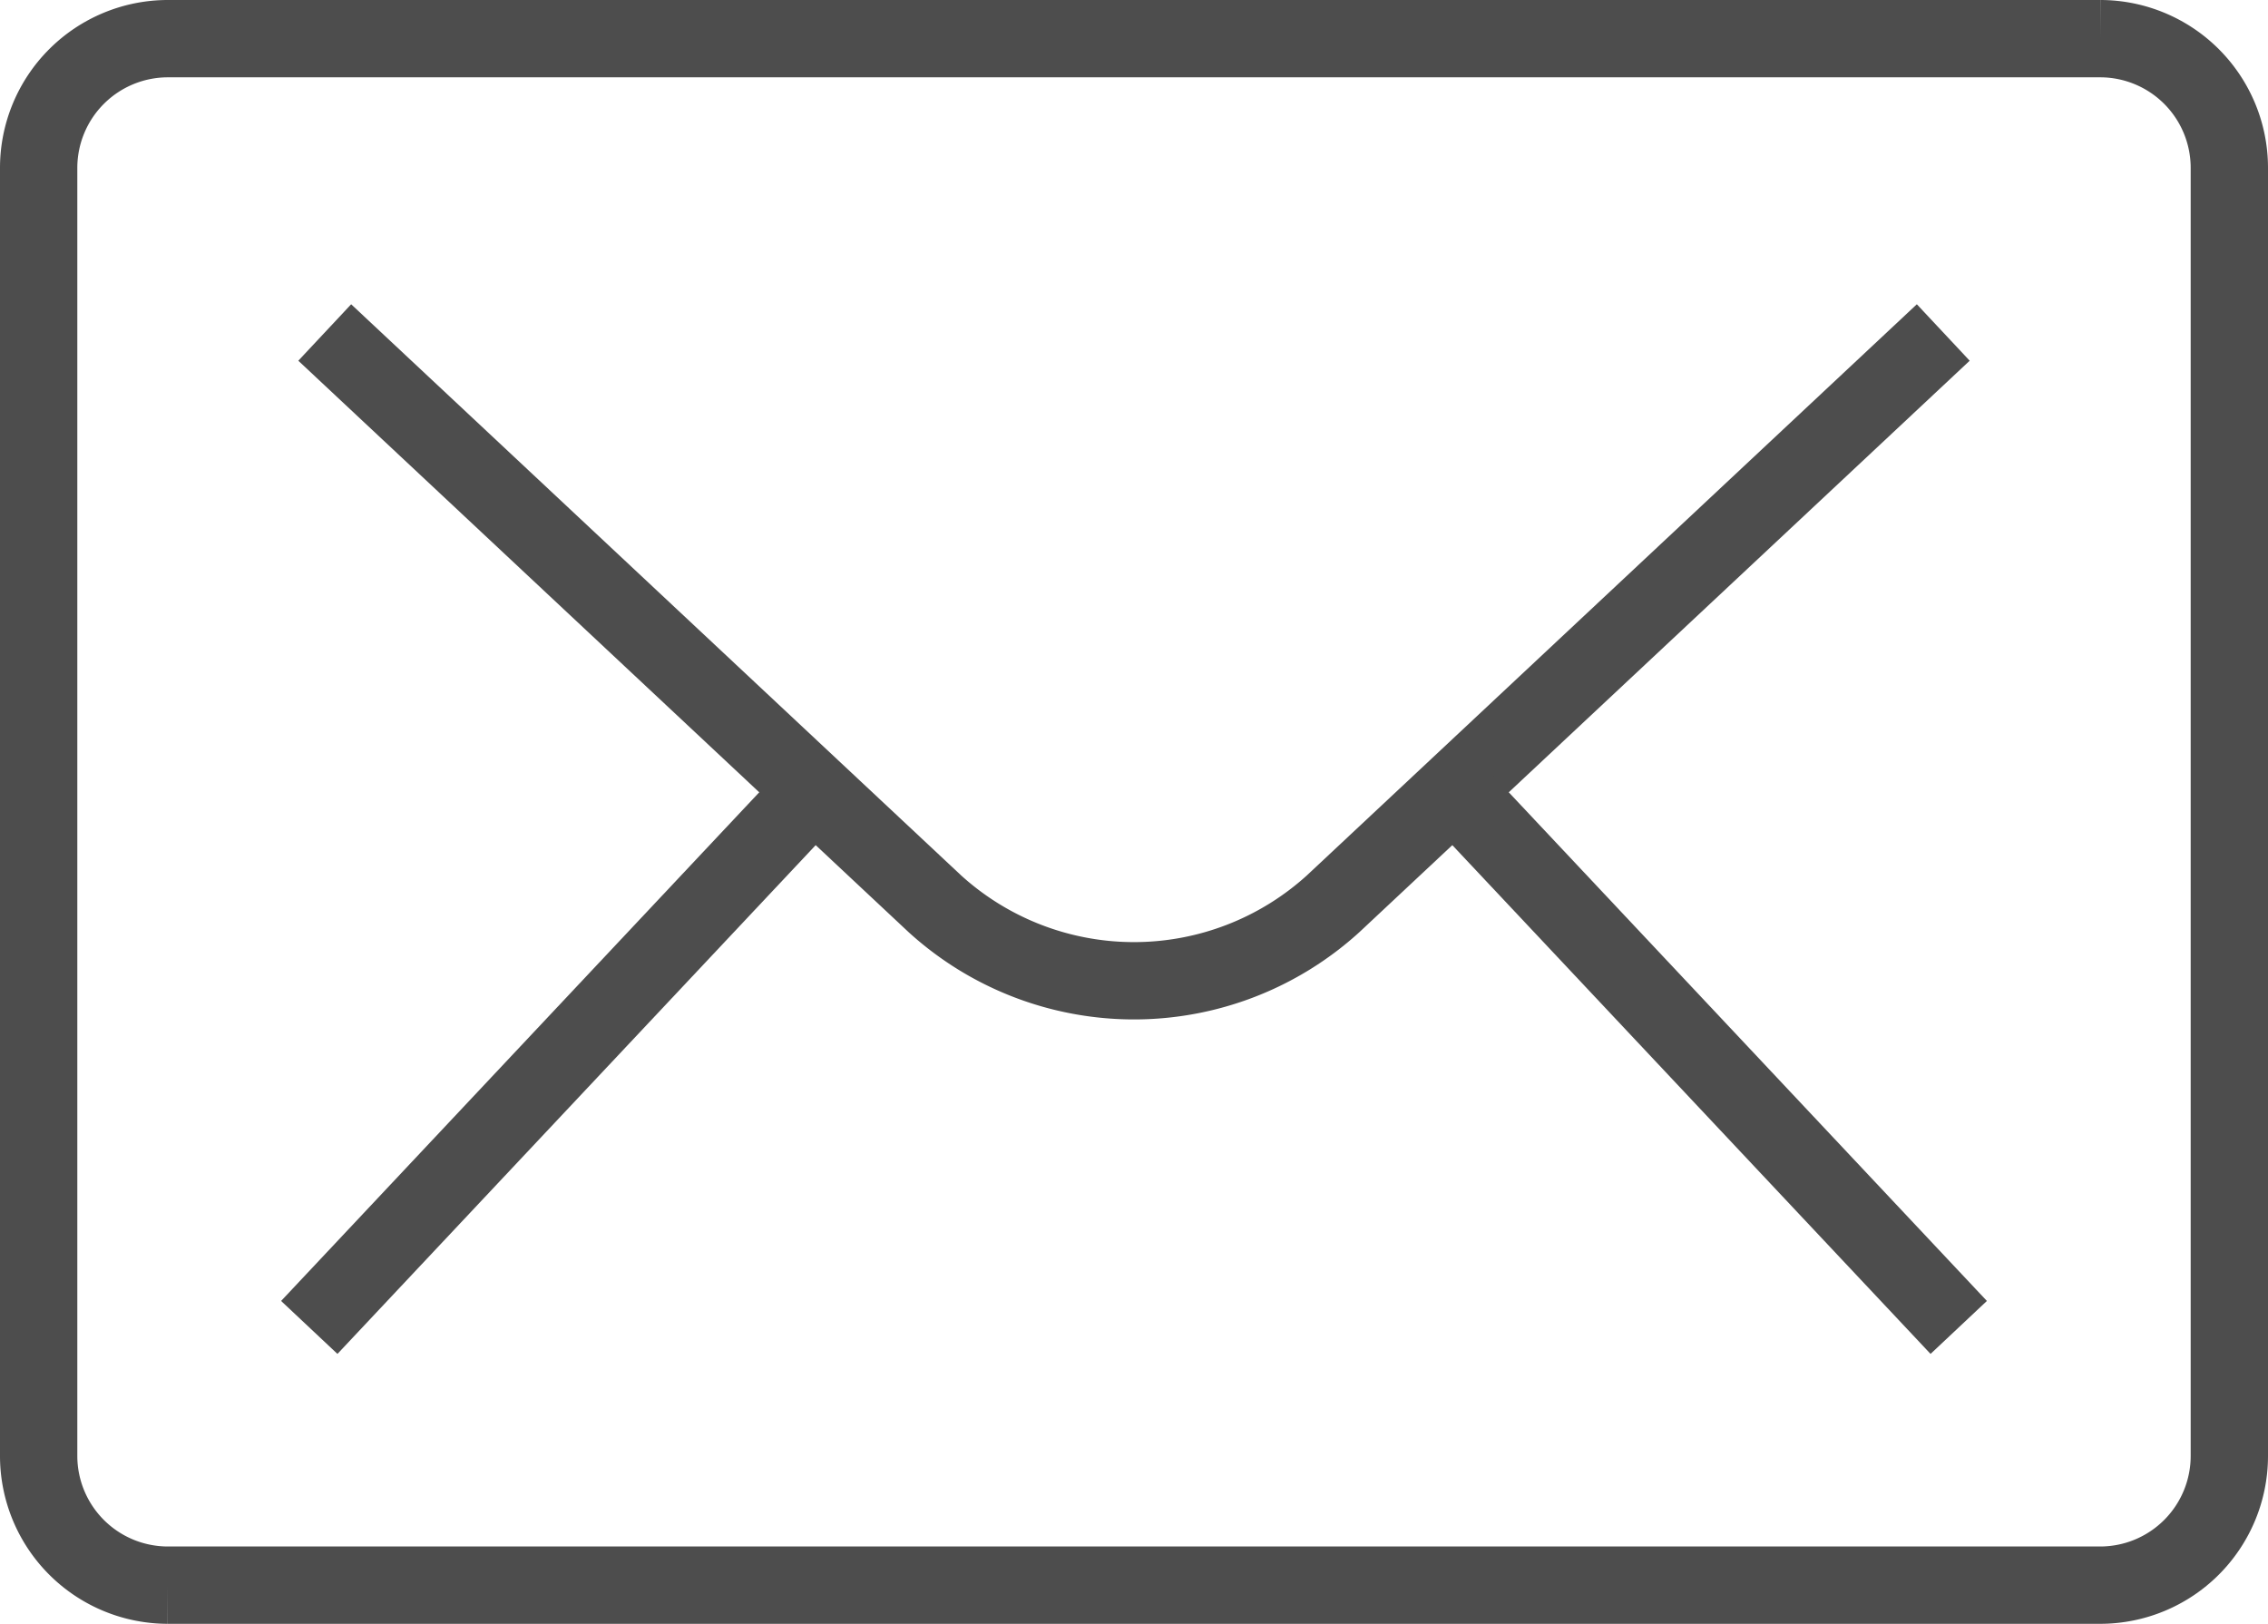
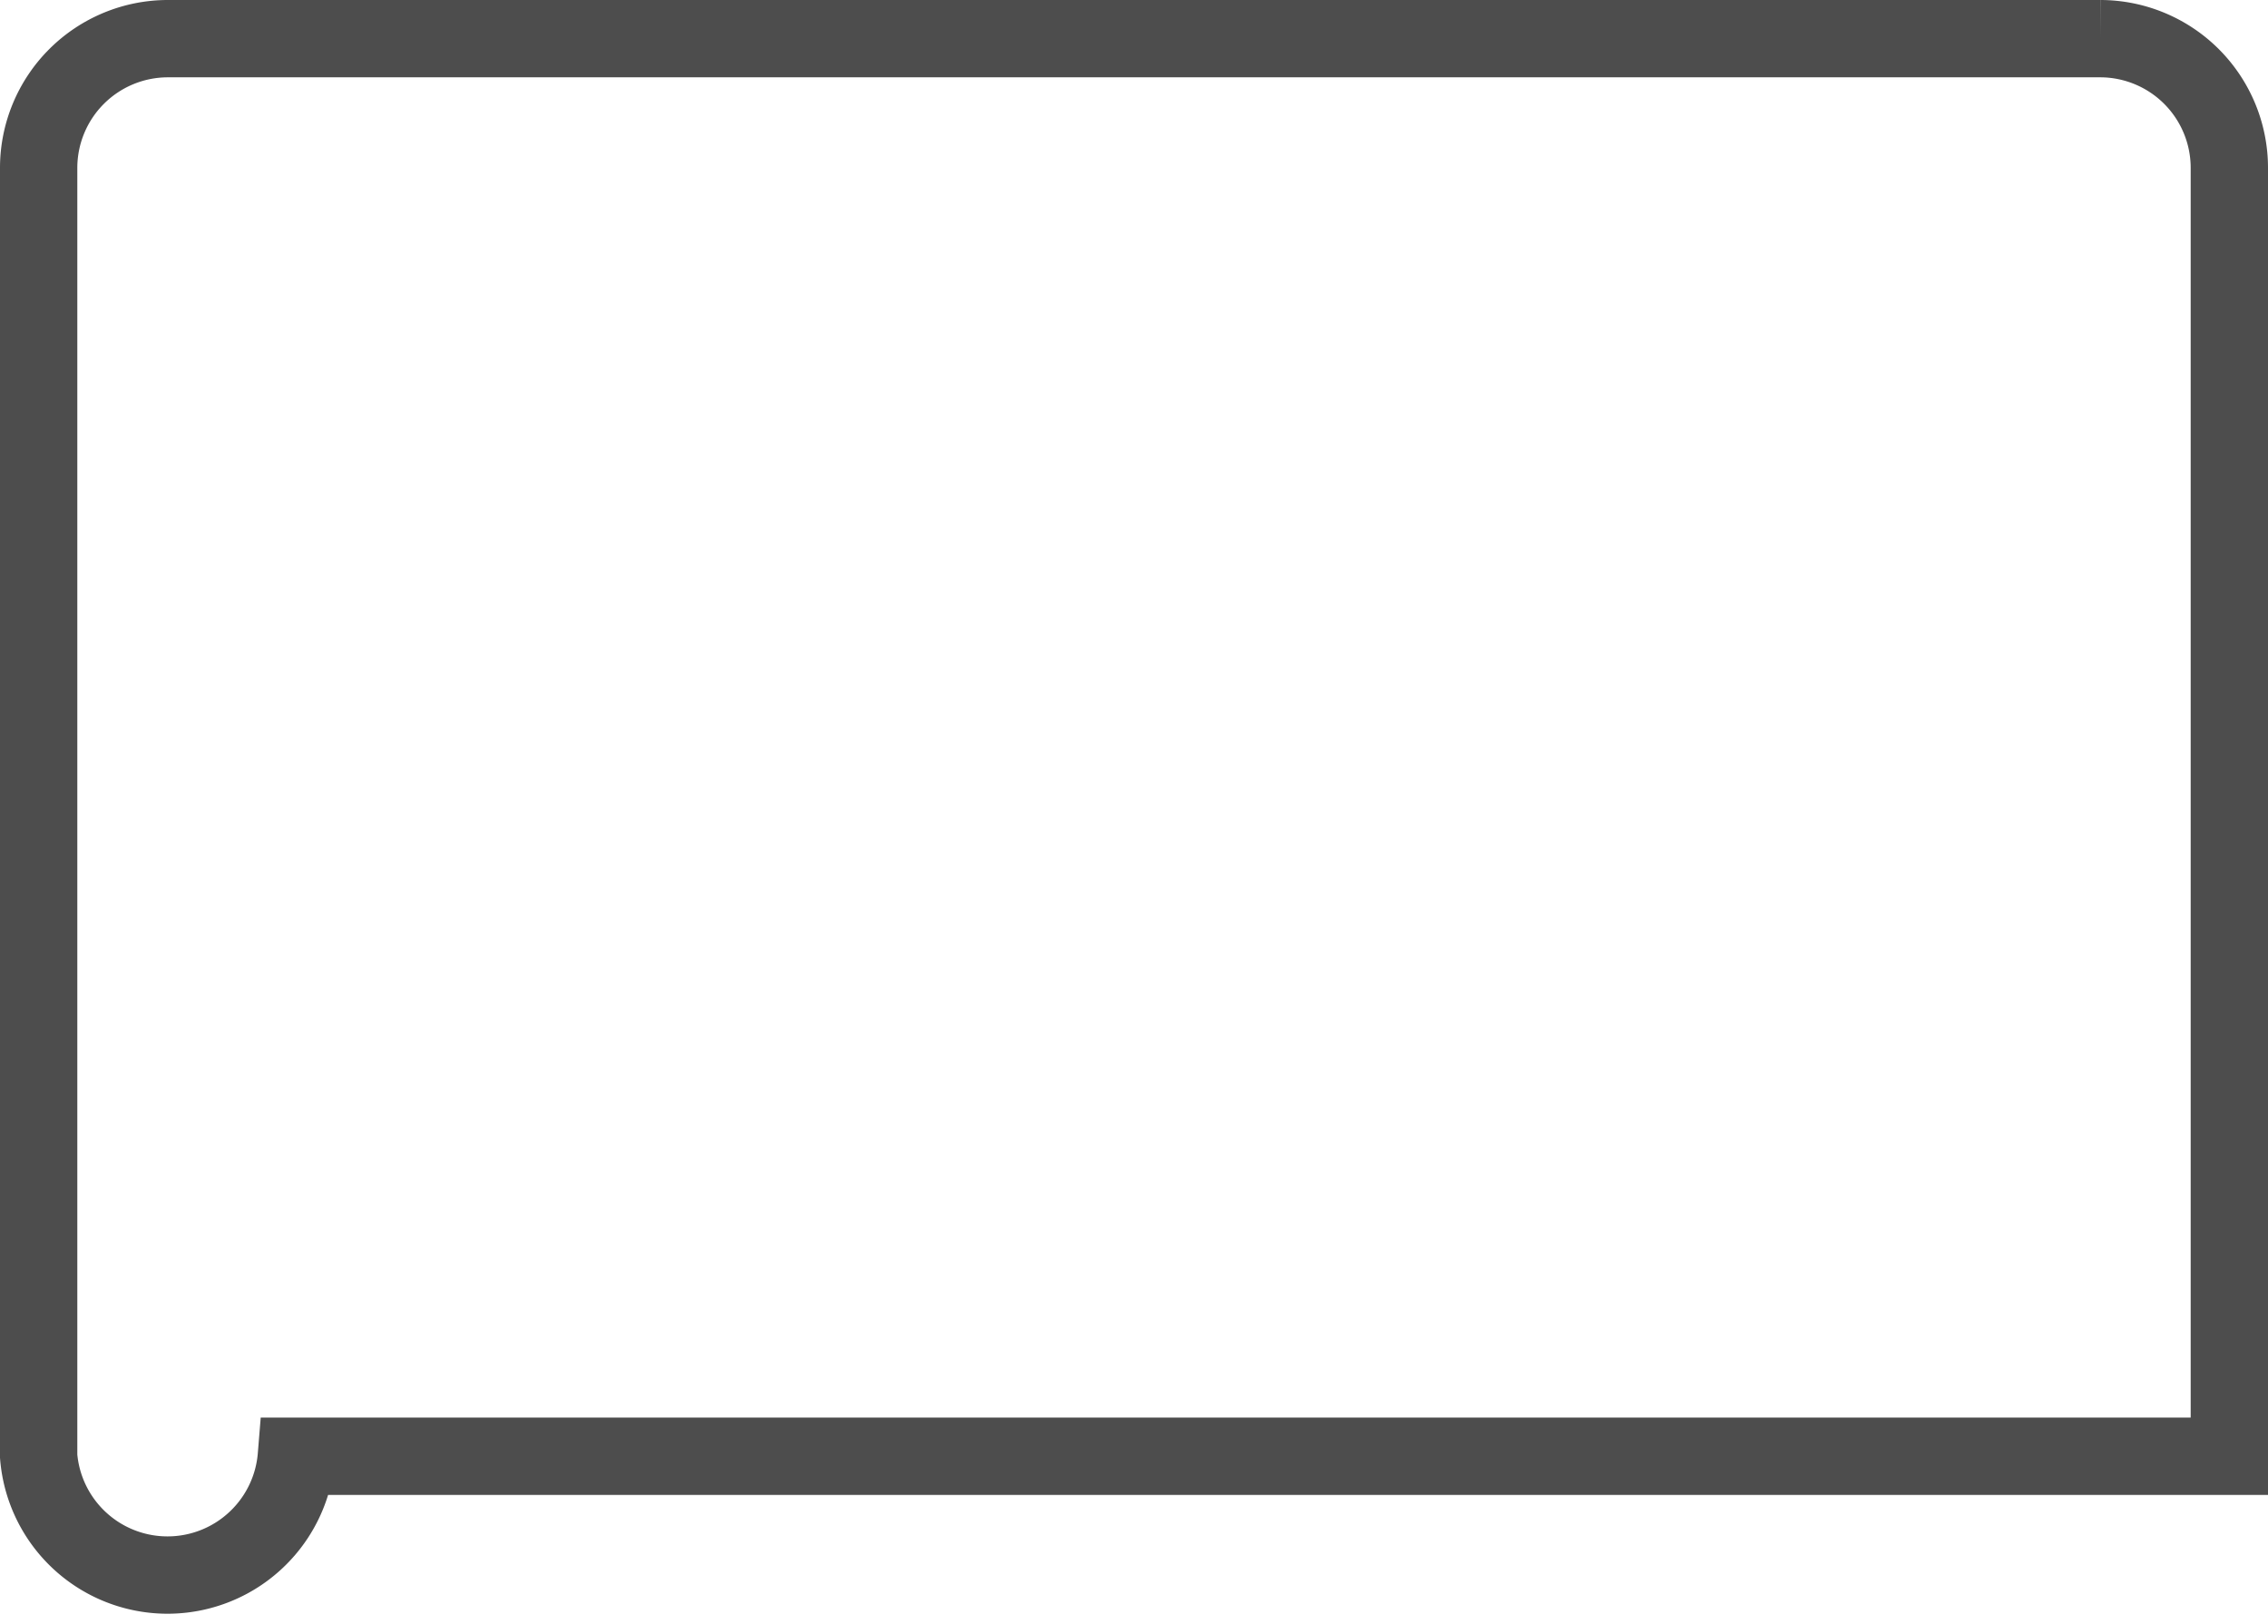
<svg xmlns="http://www.w3.org/2000/svg" viewBox="0 0 29.333 21">
  <defs>
    <style>.a{fill:none;stroke:#4d4d4d;stroke-miterlimit:10;}</style>
  </defs>
-   <path class="a" d="M.5,10.921V2.167A1.672,1.672,0,0,1,2.167.5h25a1.671,1.671,0,0,1,1.666,1.667V18.833A1.671,1.671,0,0,1,27.167,20.5h-25A1.672,1.672,0,0,1,.5,18.833V10.921Z" />
-   <path class="a" d="M4.2,4.3l7.893,7.39a3.829,3.829,0,0,0,5.147,0L25.133,4.3" />
-   <line class="a" x1="4" y1="17.167" x2="10.461" y2="10.294" />
-   <line class="a" x1="25.333" y1="17.167" x2="18.872" y2="10.294" />
+   <path class="a" d="M.5,10.921V2.167A1.672,1.672,0,0,1,2.167.5h25a1.671,1.671,0,0,1,1.666,1.667V18.833h-25A1.672,1.672,0,0,1,.5,18.833V10.921Z" />
</svg>